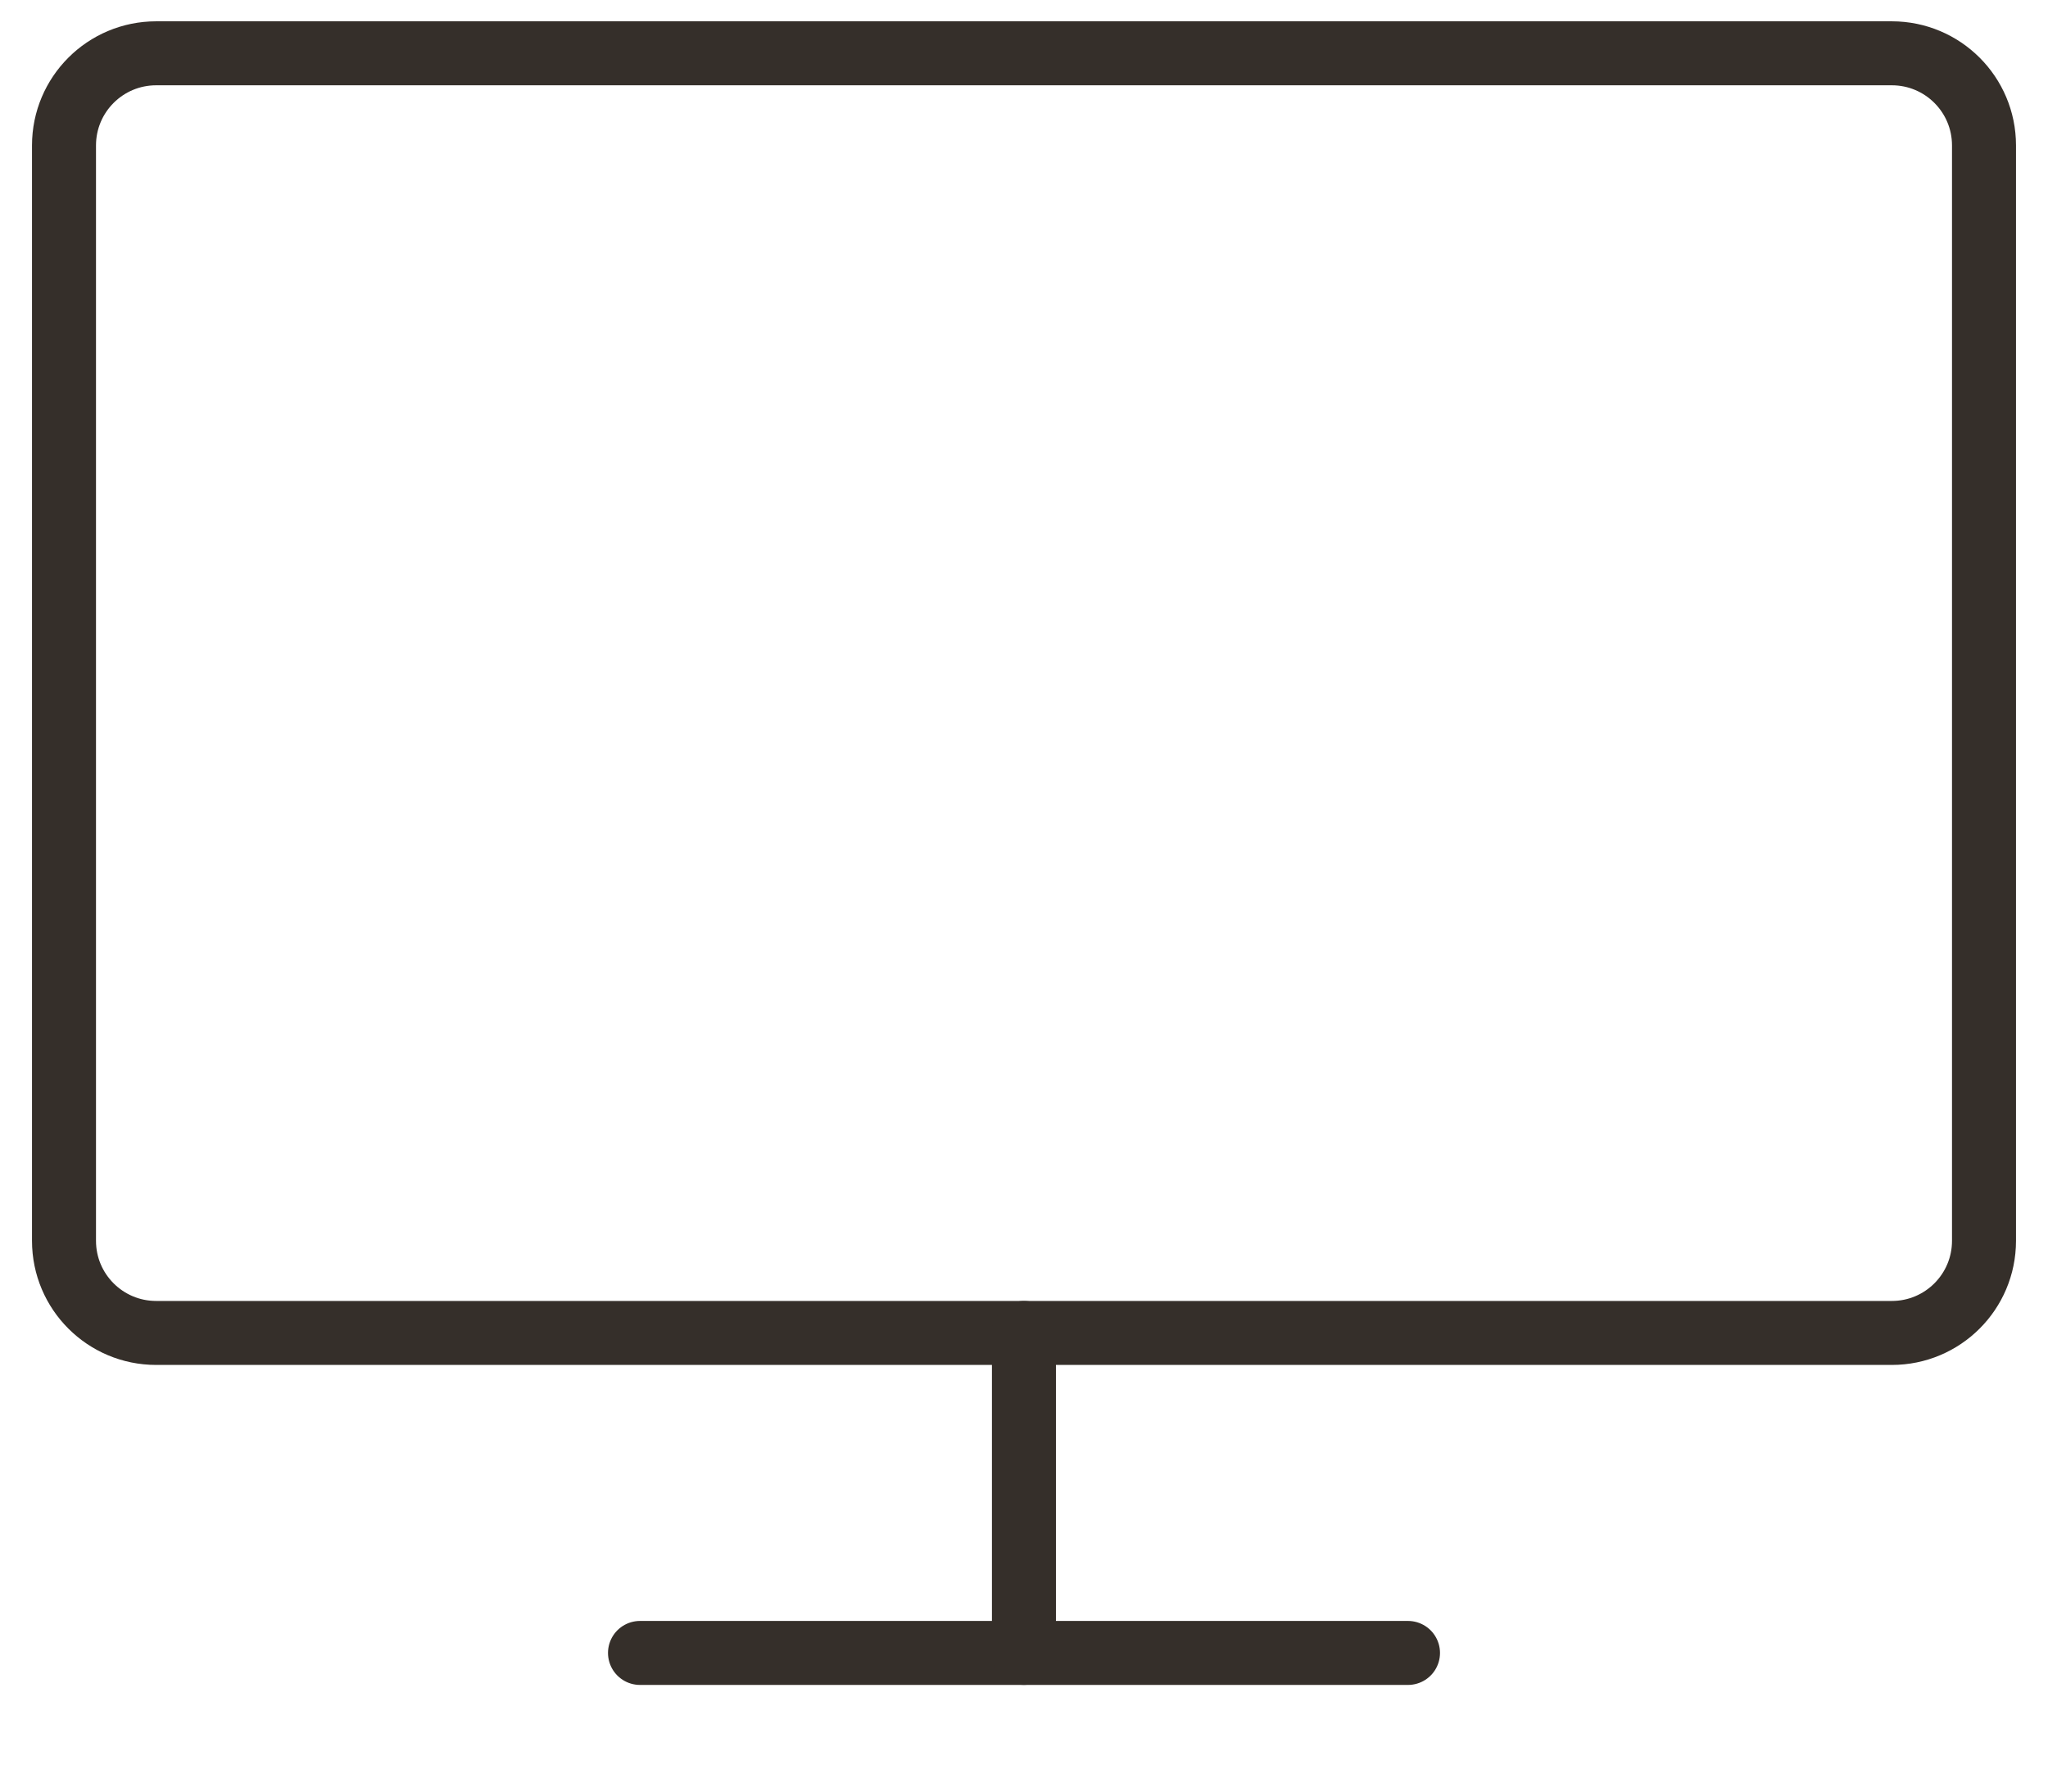
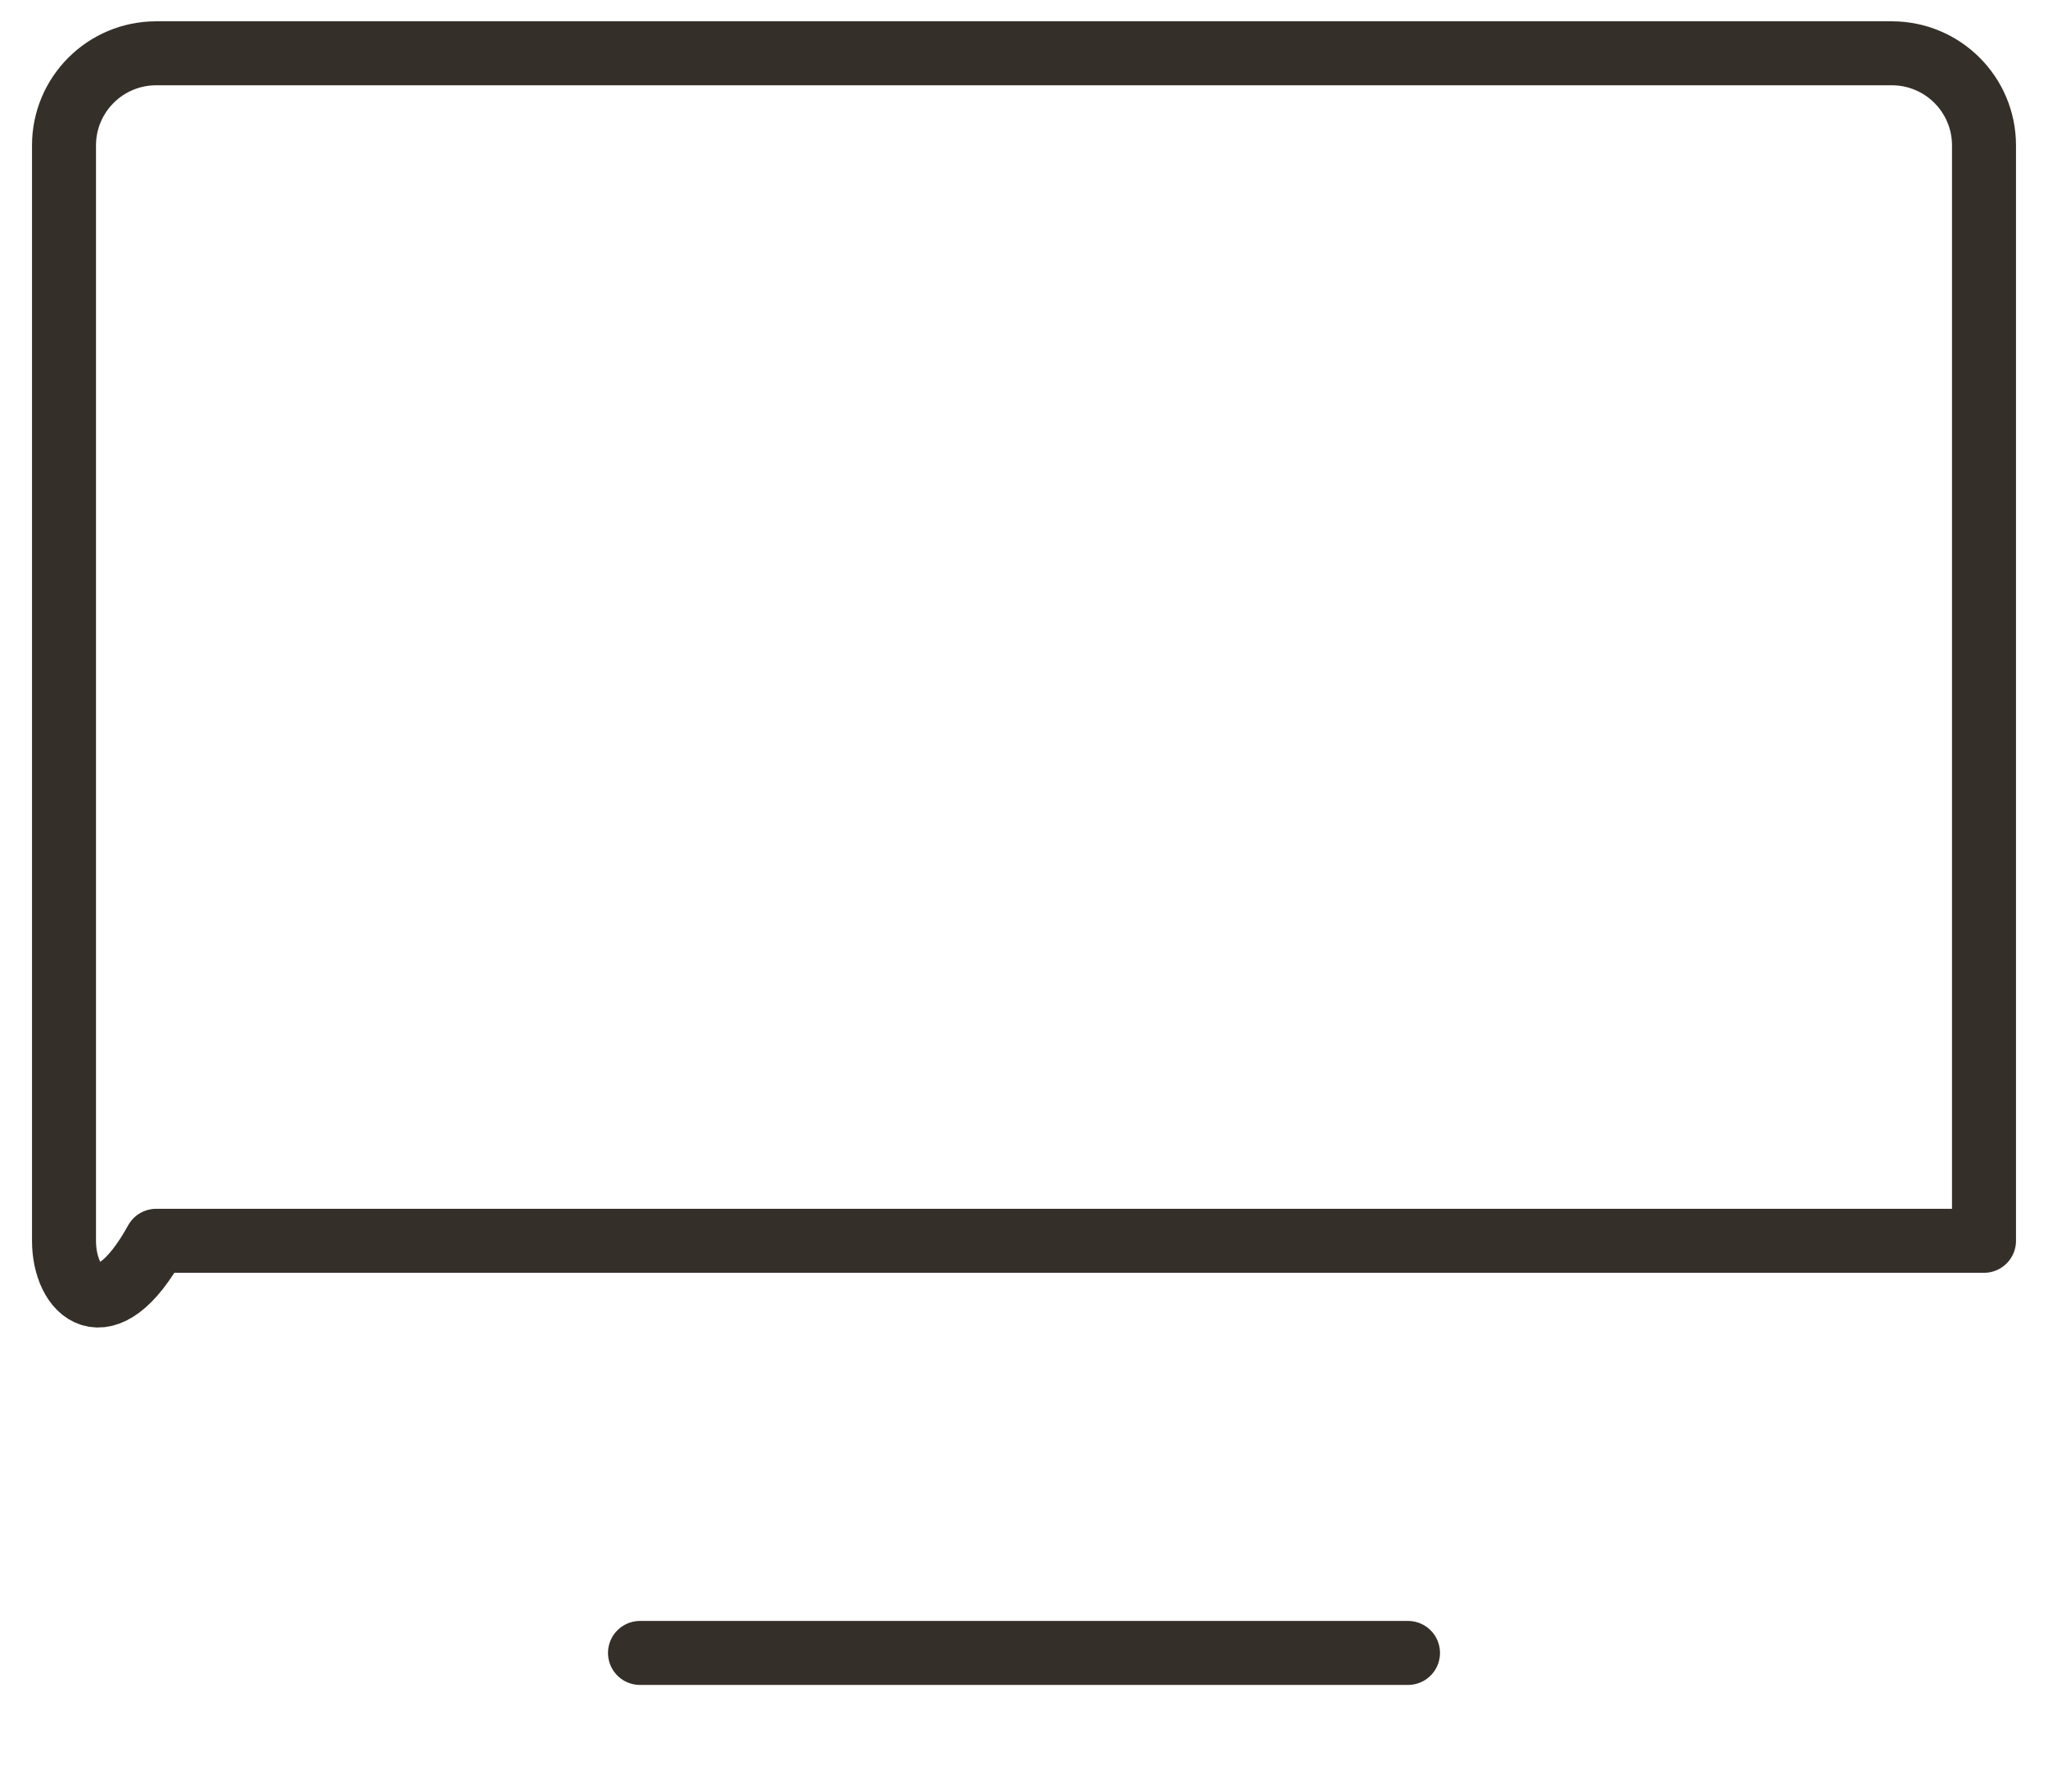
<svg xmlns="http://www.w3.org/2000/svg" width="32" height="28" viewBox="0 0 32 28" fill="none">
-   <path fill-rule="evenodd" clip-rule="evenodd" d="M1 2.273C1 1.477 1.645 0.833 2.44 0.833H29.56C30.355 0.833 31 1.477 31 2.273V19.392C31 20.188 30.355 20.832 29.56 20.832H2.44C1.645 20.832 1 20.188 1 19.392V2.273Z" stroke="#352F2A" stroke-linecap="round" stroke-linejoin="round" />
+   <path fill-rule="evenodd" clip-rule="evenodd" d="M1 2.273C1 1.477 1.645 0.833 2.44 0.833H29.56C30.355 0.833 31 1.477 31 2.273V19.392H2.44C1.645 20.832 1 20.188 1 19.392V2.273Z" stroke="#352F2A" stroke-linecap="round" stroke-linejoin="round" />
  <path d="M10 25.833H22" stroke="#352F2A" stroke-linecap="round" stroke-linejoin="round" />
-   <path d="M15.999 20.832V25.832" stroke="#352F2A" stroke-linecap="round" stroke-linejoin="round" />
</svg>